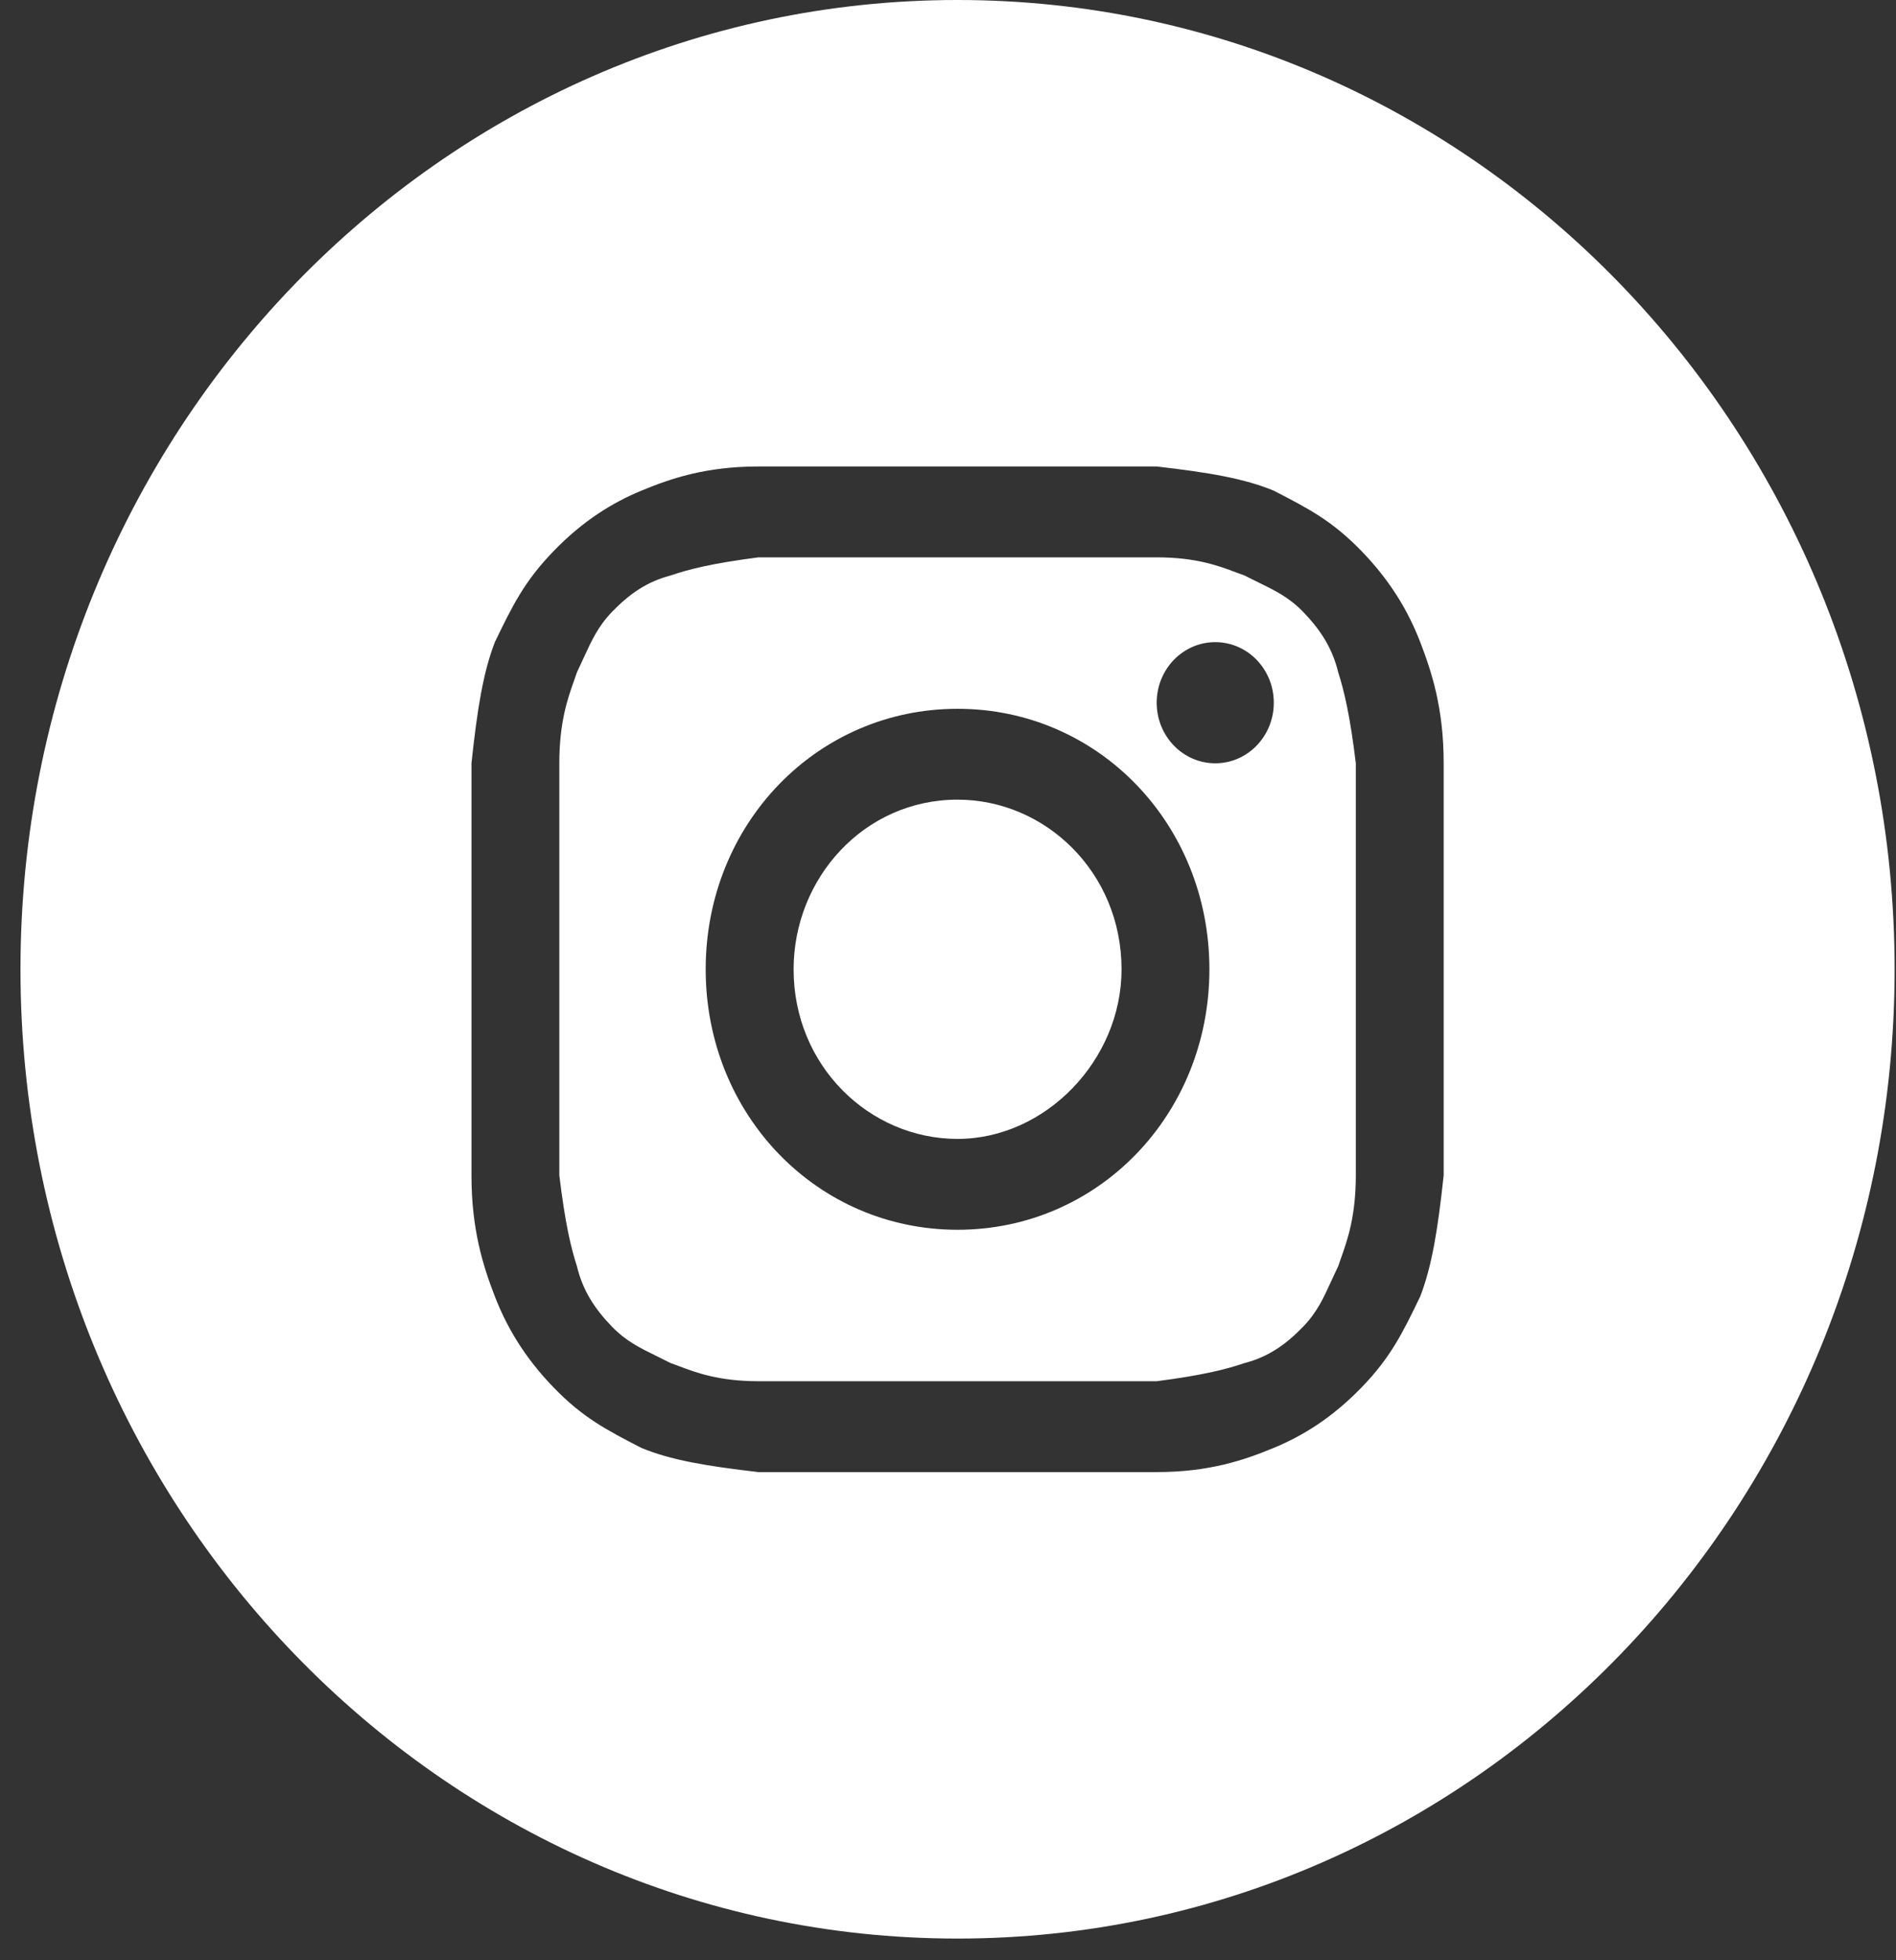
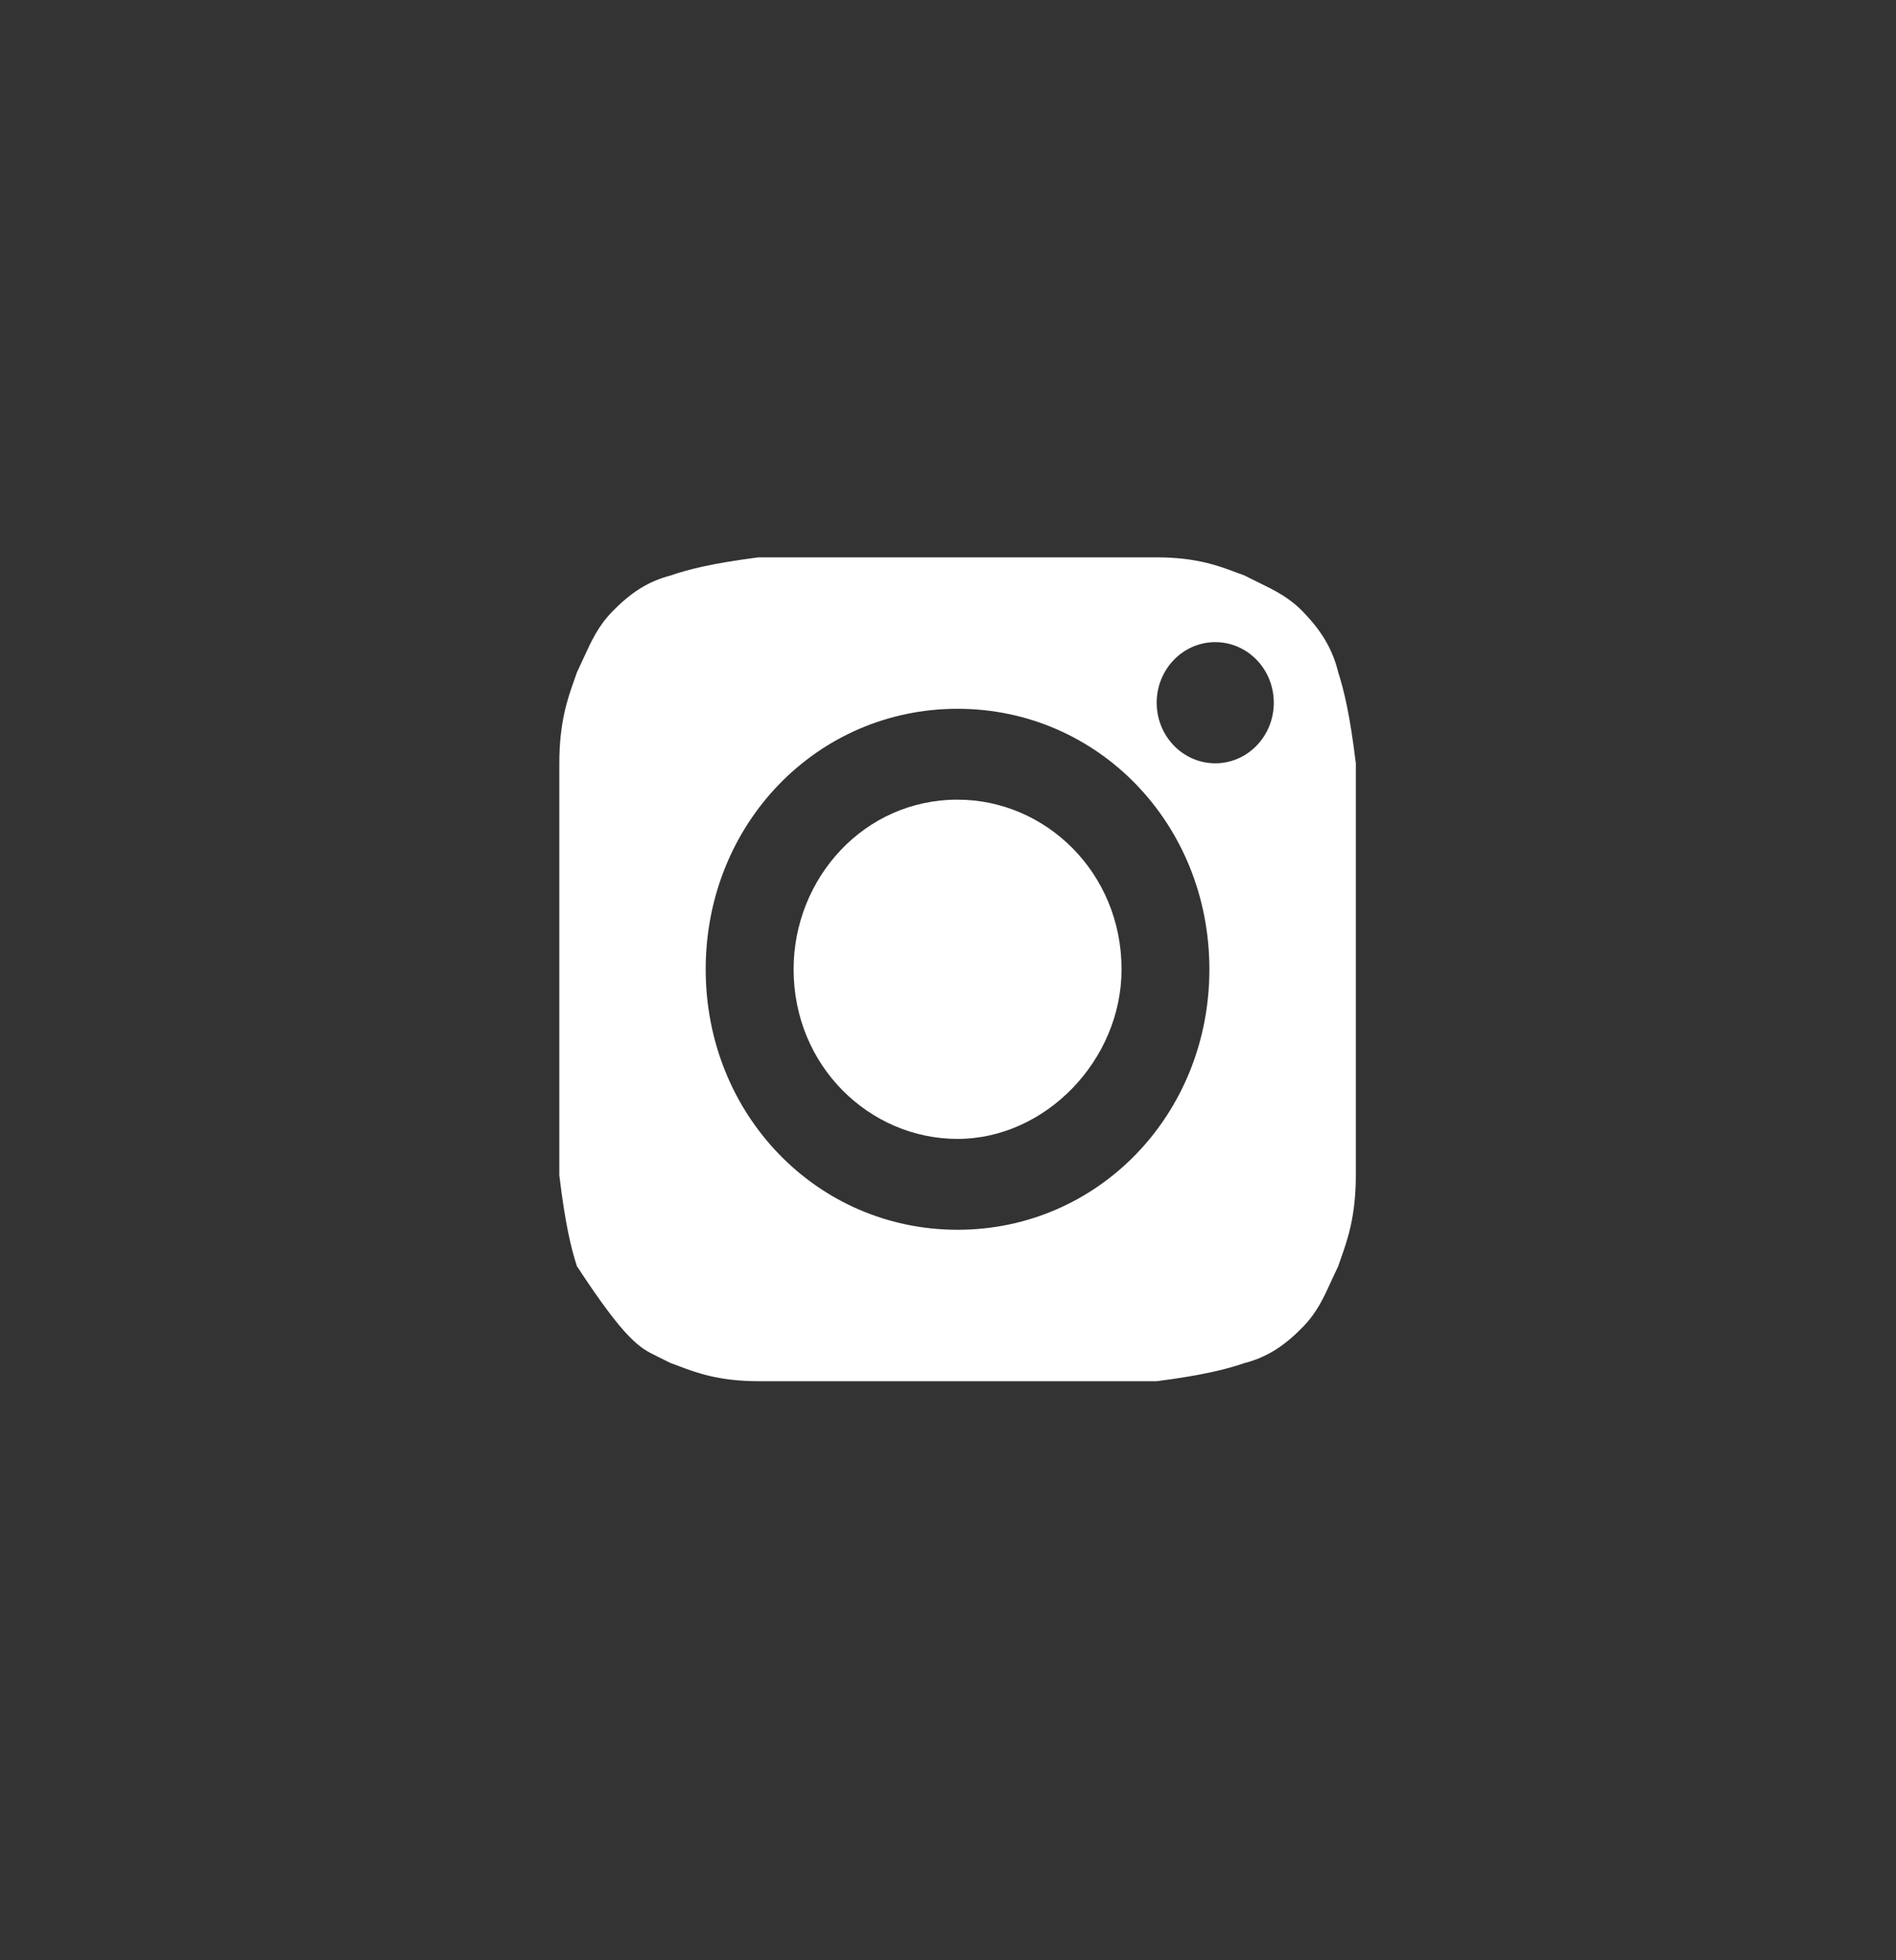
<svg xmlns="http://www.w3.org/2000/svg" width="30" height="31" viewBox="0 0 30 31" fill="none">
  <rect x="0" y="0" width="30" height="31" fill="#333333" stroke="none" />
  <path d="M15.151 18.011C13.761 18.011 12.557 16.861 12.557 15.329C12.557 13.892 13.669 12.646 15.151 12.646C16.541 12.646 17.746 13.796 17.746 15.329C17.746 16.766 16.541 18.011 15.151 18.011Z" fill="white" />
-   <path fill-rule="evenodd" clip-rule="evenodd" d="M18.302 8.814H12.001C11.259 8.91 10.889 9.005 10.611 9.101C10.24 9.197 9.962 9.389 9.684 9.676C9.464 9.904 9.36 10.131 9.234 10.406C9.201 10.478 9.166 10.554 9.128 10.634C9.113 10.679 9.097 10.725 9.079 10.775C8.982 11.049 8.85 11.423 8.85 12.071V18.586C8.942 19.352 9.035 19.735 9.128 20.023C9.22 20.406 9.406 20.694 9.684 20.981C9.904 21.208 10.124 21.316 10.39 21.446C10.46 21.48 10.533 21.516 10.611 21.556C10.653 21.57 10.699 21.588 10.747 21.606C11.012 21.706 11.374 21.843 12.001 21.843H18.302C19.043 21.747 19.414 21.651 19.692 21.556C20.063 21.46 20.341 21.268 20.619 20.981C20.839 20.753 20.943 20.526 21.068 20.251C21.102 20.179 21.136 20.103 21.175 20.023C21.189 19.978 21.206 19.932 21.224 19.881C21.32 19.608 21.453 19.234 21.453 18.586V12.071C21.36 11.305 21.267 10.922 21.175 10.634C21.082 10.251 20.897 9.964 20.619 9.676C20.399 9.449 20.179 9.341 19.913 9.211C19.843 9.177 19.769 9.141 19.692 9.101C19.649 9.086 19.604 9.069 19.555 9.051C19.291 8.951 18.929 8.814 18.302 8.814ZM15.151 11.209C12.927 11.209 11.166 13.029 11.166 15.329C11.166 17.628 12.927 19.448 15.151 19.448C17.375 19.448 19.136 17.628 19.136 15.329C19.136 13.029 17.375 11.209 15.151 11.209ZM20.155 11.113C20.155 11.642 19.741 12.071 19.229 12.071C18.717 12.071 18.302 11.642 18.302 11.113C18.302 10.584 18.717 10.155 19.229 10.155C19.741 10.155 20.155 10.584 20.155 11.113Z" fill="white" />
-   <path fill-rule="evenodd" clip-rule="evenodd" d="M0.324 15.329C0.324 6.863 6.963 0 15.151 0C23.34 0 29.978 6.863 29.978 15.329C29.978 23.794 23.34 30.657 15.151 30.657C6.963 30.657 0.324 23.794 0.324 15.329ZM12.001 7.377H18.302C19.136 7.473 19.692 7.568 20.155 7.76C20.712 8.047 21.082 8.239 21.546 8.718C22.009 9.197 22.287 9.676 22.472 10.155C22.657 10.634 22.843 11.209 22.843 12.071V18.586C22.75 19.448 22.657 20.023 22.472 20.502C22.194 21.077 22.009 21.46 21.546 21.939C21.082 22.418 20.619 22.705 20.155 22.897C19.692 23.089 19.136 23.28 18.302 23.28H12.001C11.166 23.184 10.611 23.089 10.147 22.897C9.591 22.61 9.22 22.418 8.757 21.939C8.294 21.46 8.016 20.981 7.83 20.502C7.645 20.023 7.46 19.448 7.46 18.586V12.071C7.552 11.209 7.645 10.634 7.83 10.155C8.108 9.58 8.294 9.197 8.757 8.718C9.22 8.239 9.684 7.952 10.147 7.76C10.611 7.568 11.166 7.377 12.001 7.377Z" fill="white" />
+   <path fill-rule="evenodd" clip-rule="evenodd" d="M18.302 8.814H12.001C11.259 8.91 10.889 9.005 10.611 9.101C10.24 9.197 9.962 9.389 9.684 9.676C9.464 9.904 9.36 10.131 9.234 10.406C9.201 10.478 9.166 10.554 9.128 10.634C9.113 10.679 9.097 10.725 9.079 10.775C8.982 11.049 8.85 11.423 8.85 12.071V18.586C8.942 19.352 9.035 19.735 9.128 20.023C9.904 21.208 10.124 21.316 10.39 21.446C10.46 21.48 10.533 21.516 10.611 21.556C10.653 21.57 10.699 21.588 10.747 21.606C11.012 21.706 11.374 21.843 12.001 21.843H18.302C19.043 21.747 19.414 21.651 19.692 21.556C20.063 21.46 20.341 21.268 20.619 20.981C20.839 20.753 20.943 20.526 21.068 20.251C21.102 20.179 21.136 20.103 21.175 20.023C21.189 19.978 21.206 19.932 21.224 19.881C21.32 19.608 21.453 19.234 21.453 18.586V12.071C21.36 11.305 21.267 10.922 21.175 10.634C21.082 10.251 20.897 9.964 20.619 9.676C20.399 9.449 20.179 9.341 19.913 9.211C19.843 9.177 19.769 9.141 19.692 9.101C19.649 9.086 19.604 9.069 19.555 9.051C19.291 8.951 18.929 8.814 18.302 8.814ZM15.151 11.209C12.927 11.209 11.166 13.029 11.166 15.329C11.166 17.628 12.927 19.448 15.151 19.448C17.375 19.448 19.136 17.628 19.136 15.329C19.136 13.029 17.375 11.209 15.151 11.209ZM20.155 11.113C20.155 11.642 19.741 12.071 19.229 12.071C18.717 12.071 18.302 11.642 18.302 11.113C18.302 10.584 18.717 10.155 19.229 10.155C19.741 10.155 20.155 10.584 20.155 11.113Z" fill="white" />
</svg>